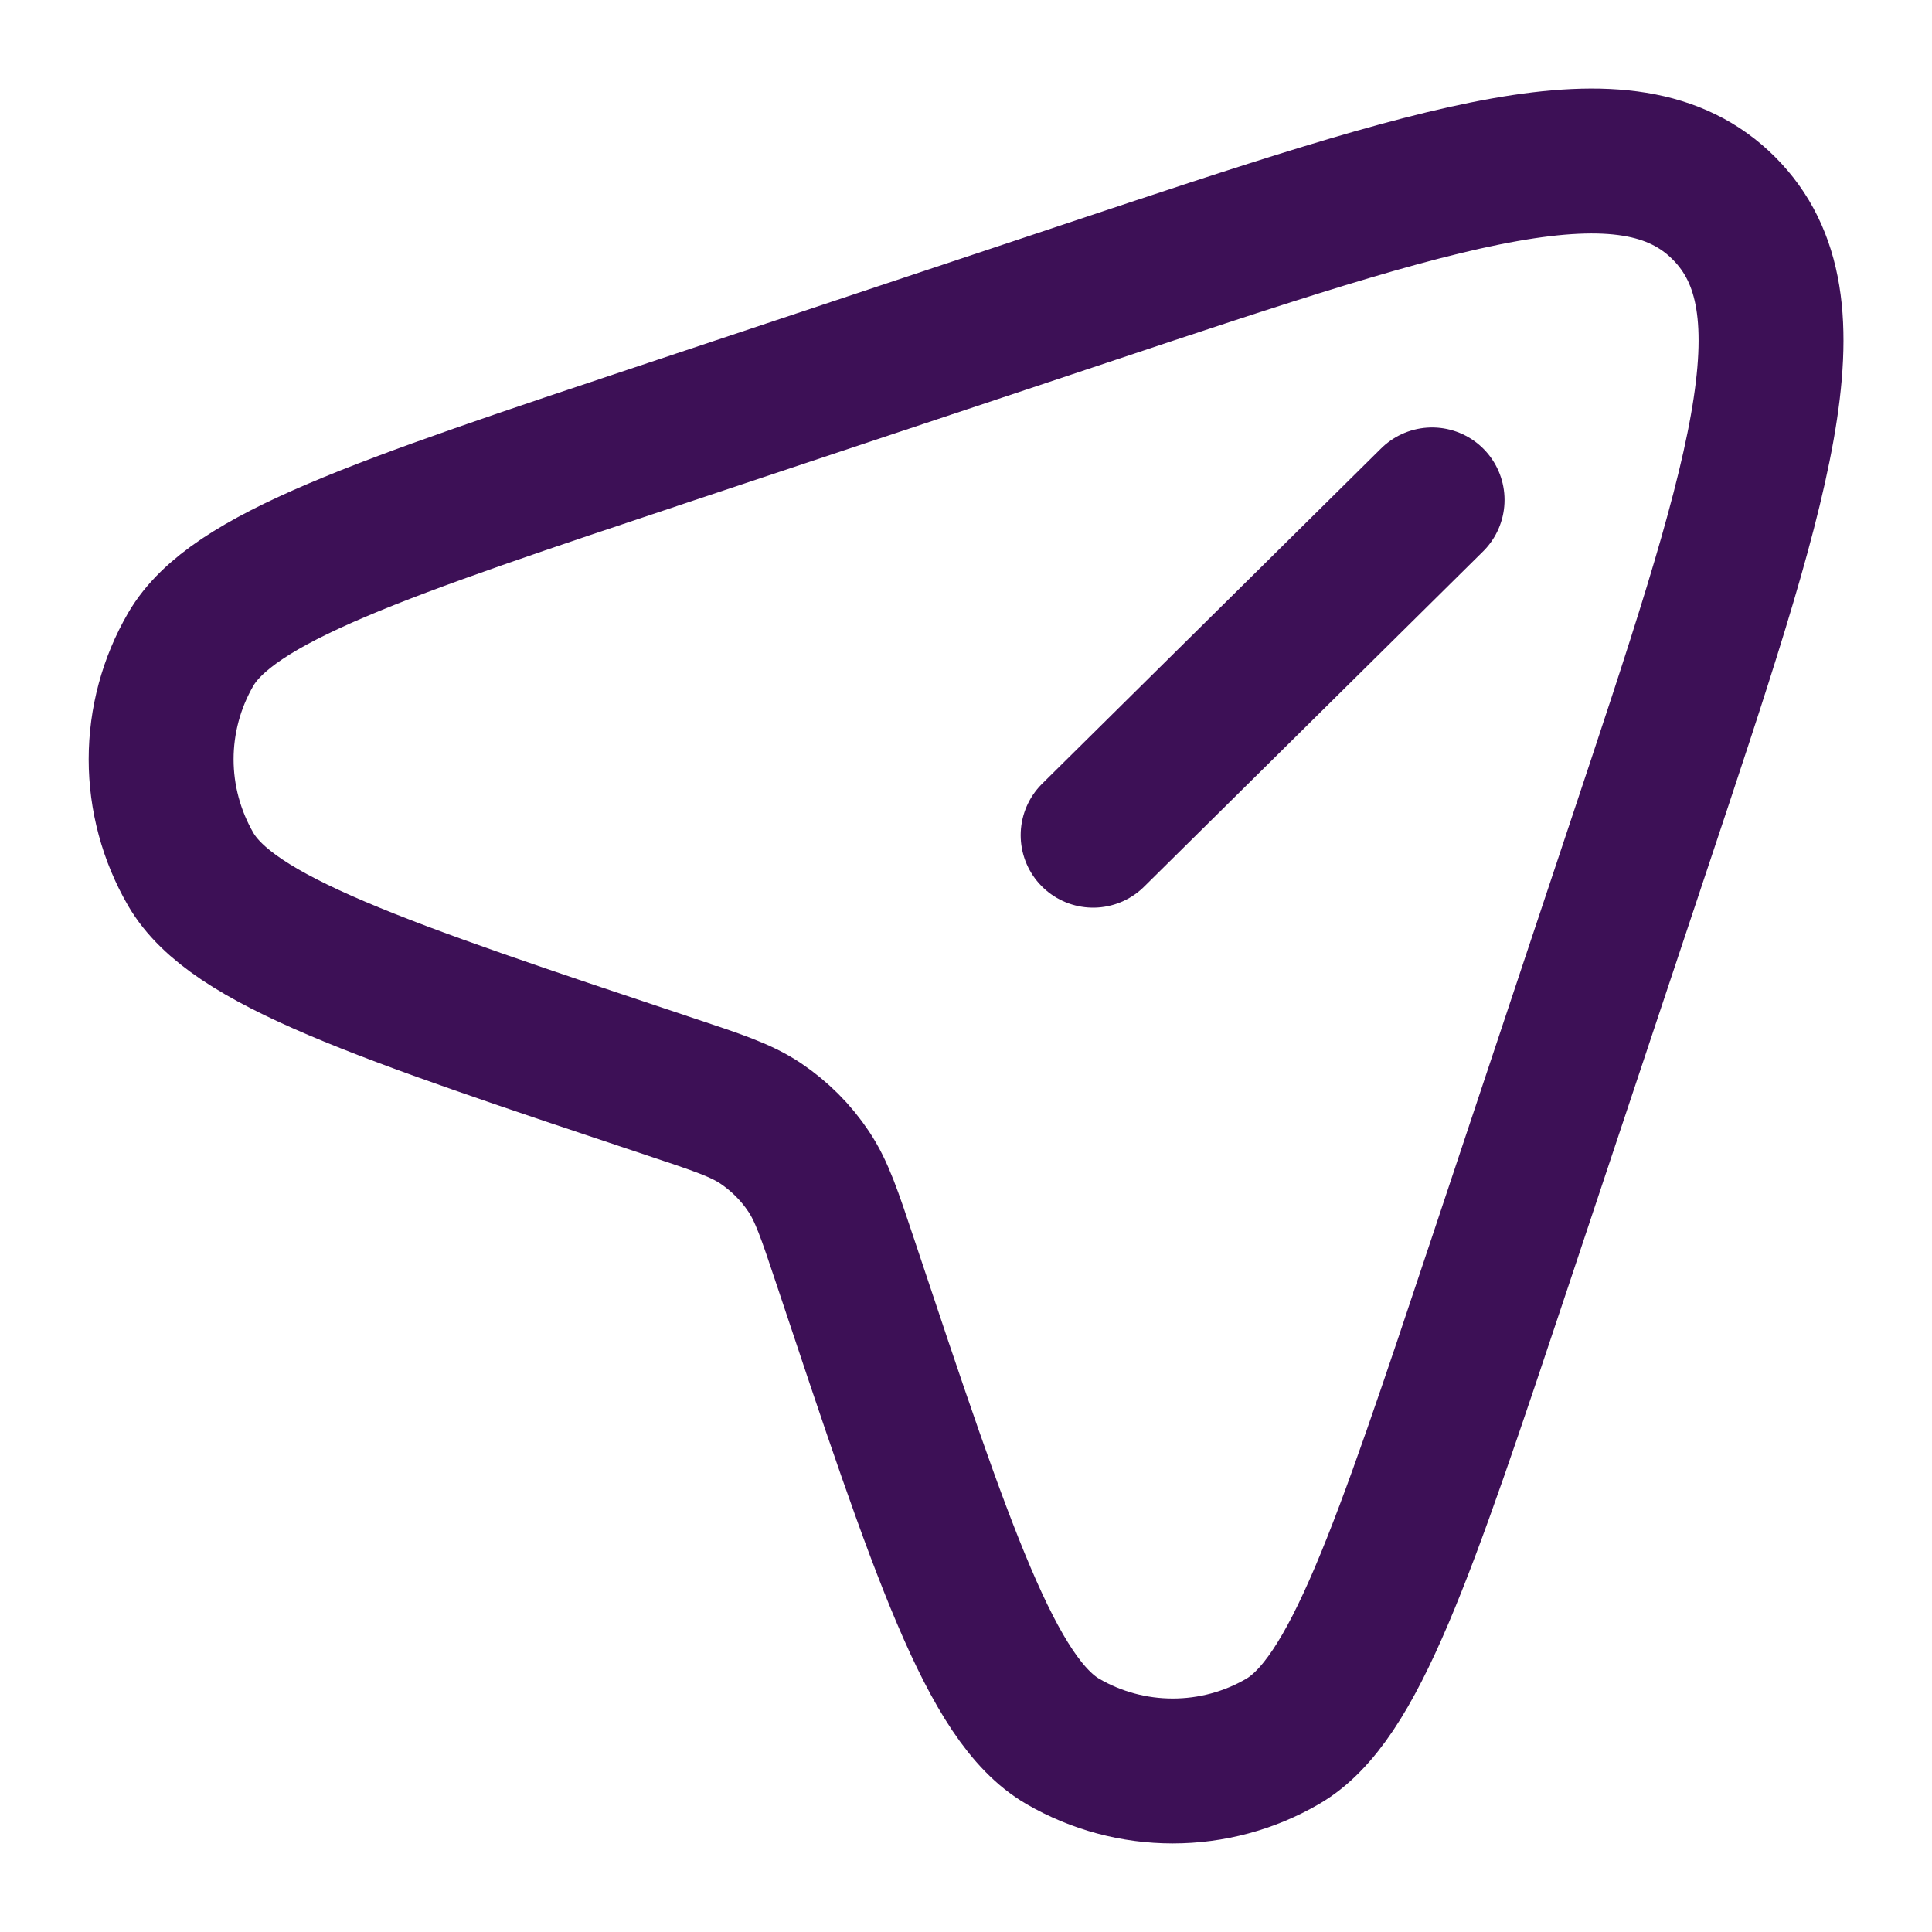
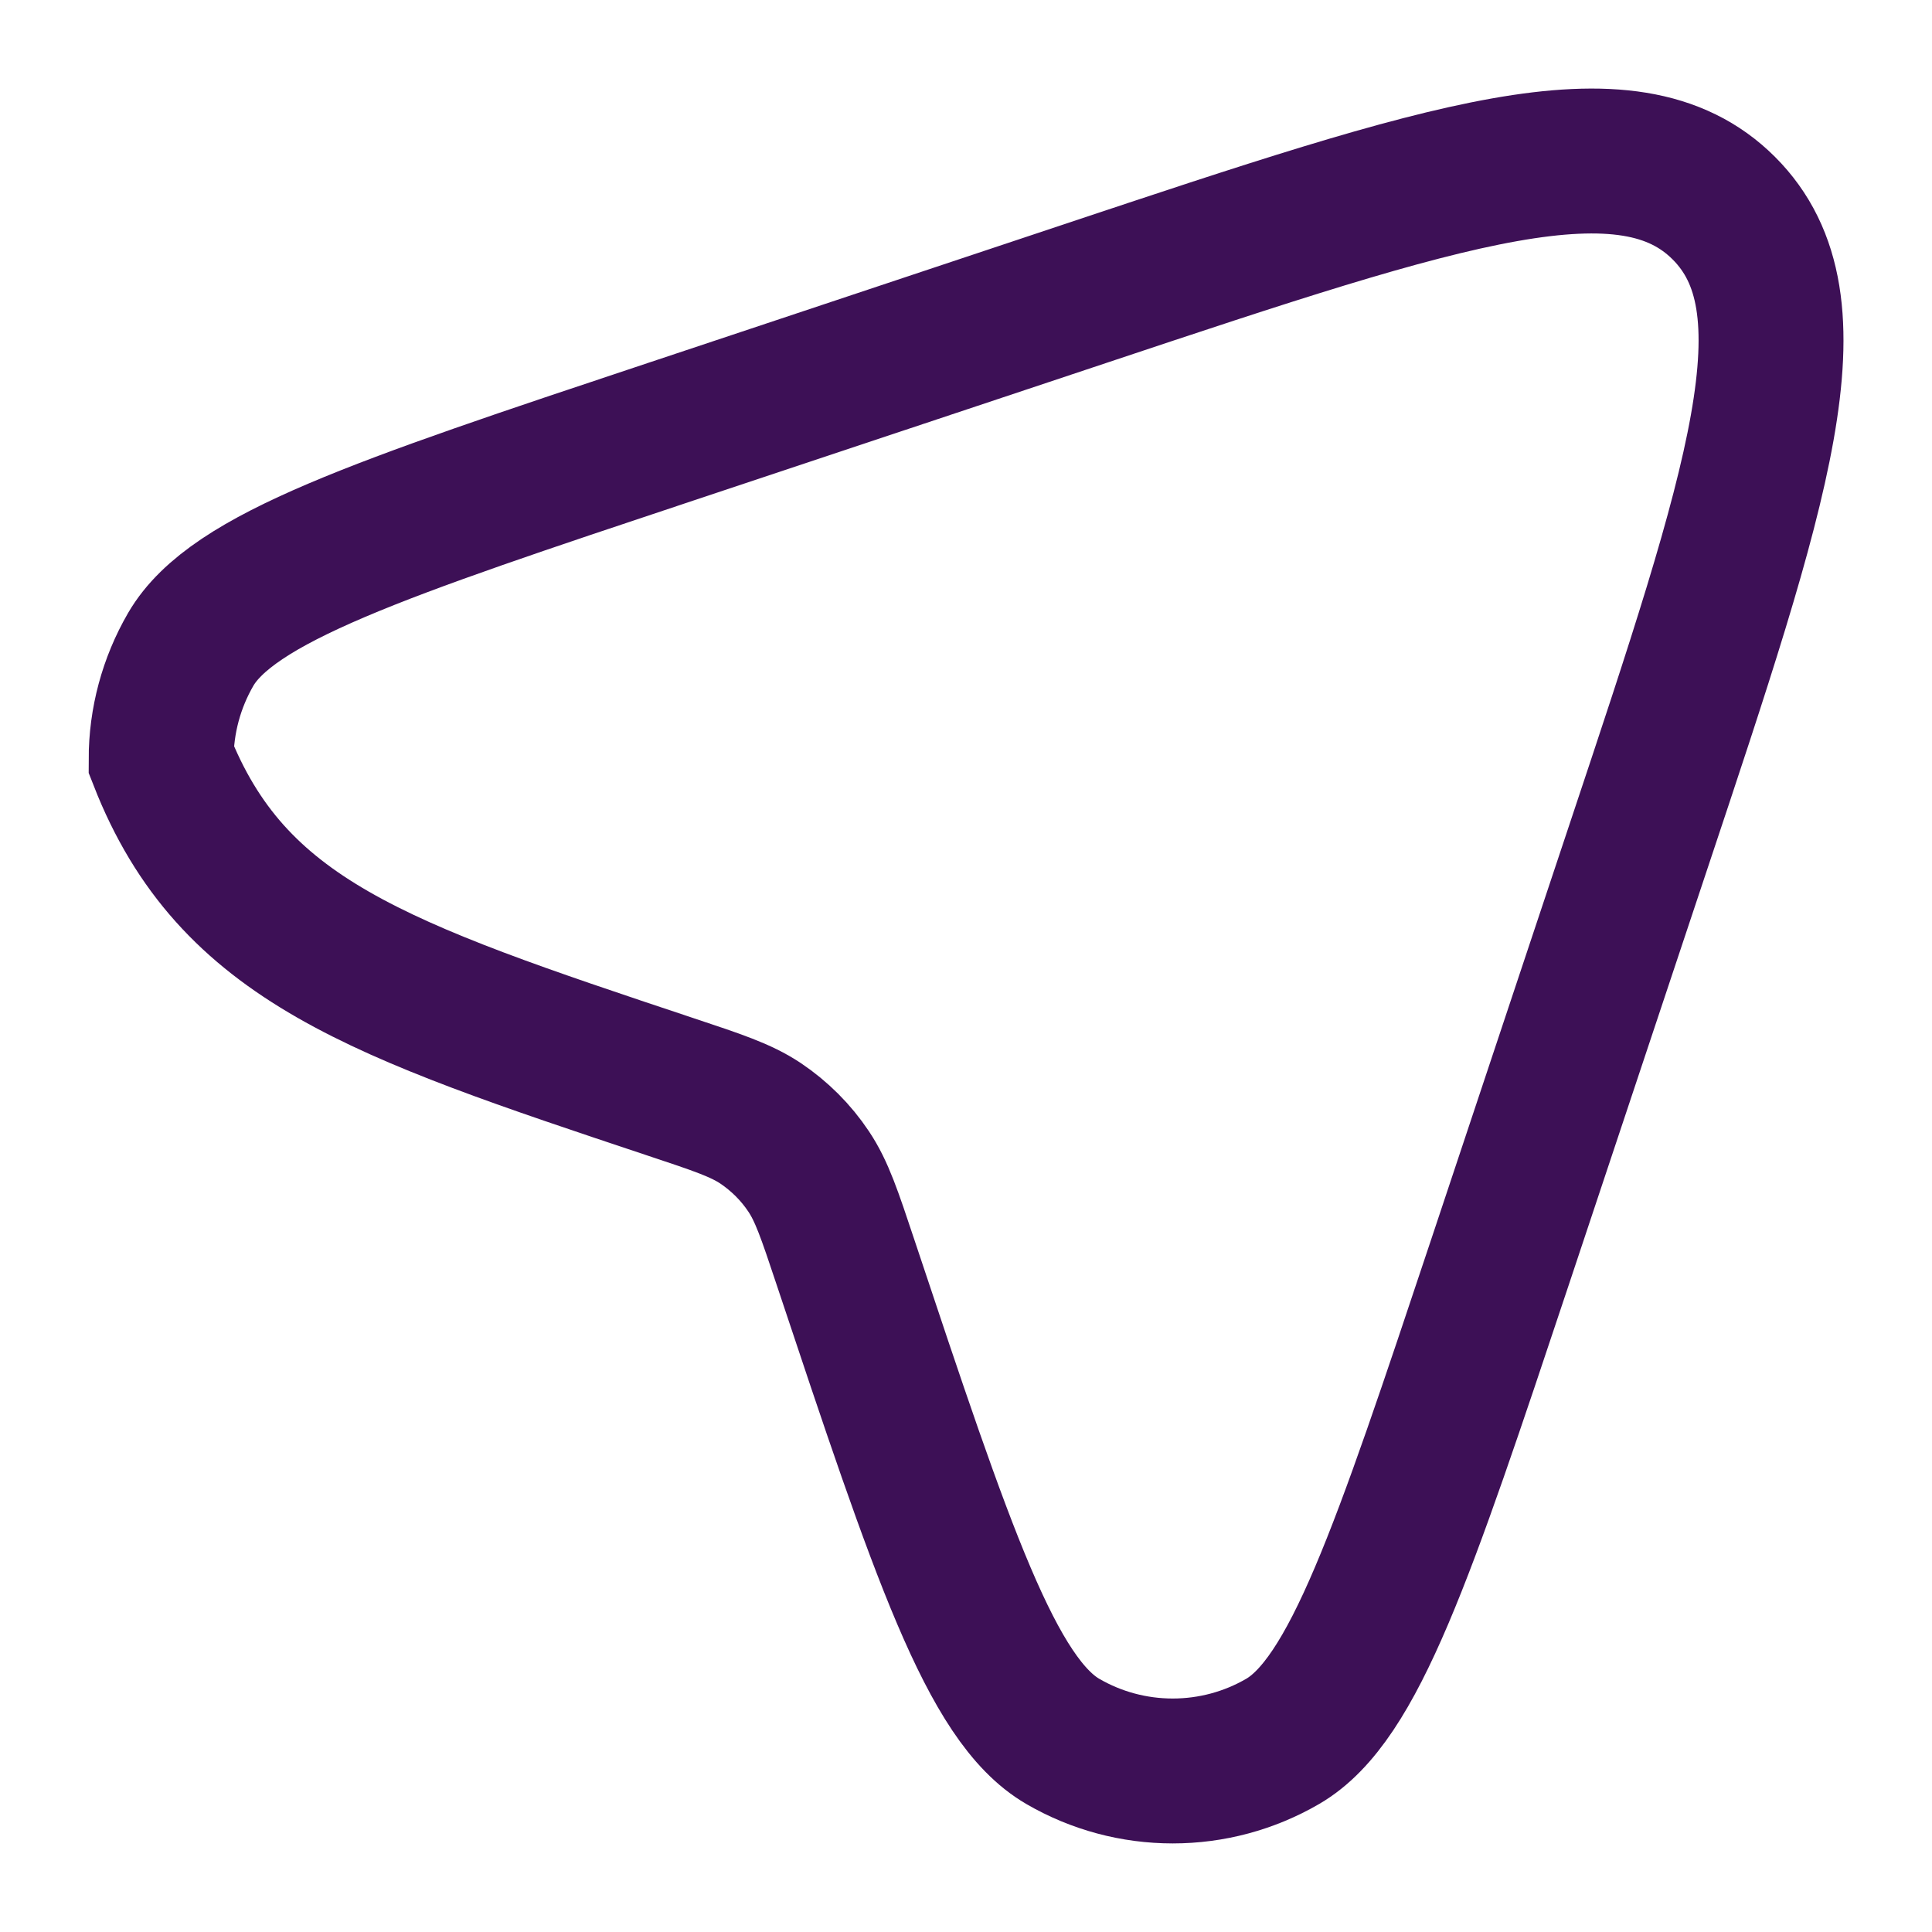
<svg xmlns="http://www.w3.org/2000/svg" width="20" height="20" viewBox="0 0 20 20" fill="none">
  <g clip-path="url(#clip0_1066_10616)">
-     <path d="M15.53 13.059L16.96 8.767C18.21 5.018 18.835 3.144 17.845 2.155C16.856 1.166 14.981 1.79 11.232 3.04L6.941 4.47C3.916 5.478 2.404 5.983 1.974 6.723C1.774 7.068 1.668 7.461 1.668 7.86C1.668 8.26 1.774 8.652 1.974 8.998C2.404 9.738 3.916 10.242 6.941 11.251C7.428 11.413 7.67 11.493 7.874 11.629C8.07 11.761 8.24 11.93 8.371 12.127C8.507 12.33 8.588 12.573 8.75 13.059C9.758 16.084 10.263 17.597 11.002 18.027C11.348 18.228 11.74 18.333 12.14 18.333C12.54 18.333 12.932 18.228 13.278 18.027C14.017 17.597 14.521 16.084 15.53 13.059Z" stroke="#3D1056" stroke-width="1.5" />
-     <path d="M14.825 5.175L11.316 8.646" stroke="#3D1056" stroke-width="1.5" stroke-linecap="round" />
+     <path d="M15.53 13.059L16.96 8.767C18.21 5.018 18.835 3.144 17.845 2.155C16.856 1.166 14.981 1.79 11.232 3.04L6.941 4.47C3.916 5.478 2.404 5.983 1.974 6.723C1.774 7.068 1.668 7.461 1.668 7.86C2.404 9.738 3.916 10.242 6.941 11.251C7.428 11.413 7.67 11.493 7.874 11.629C8.07 11.761 8.24 11.93 8.371 12.127C8.507 12.33 8.588 12.573 8.75 13.059C9.758 16.084 10.263 17.597 11.002 18.027C11.348 18.228 11.74 18.333 12.14 18.333C12.54 18.333 12.932 18.228 13.278 18.027C14.017 17.597 14.521 16.084 15.53 13.059Z" stroke="#3D1056" stroke-width="1.5" />
  </g>
  <defs>
    <clipPath id="clip0_1066_10616">
      <rect width="19.999" height="20" fill="white" />
    </clipPath>
  </defs>
</svg>